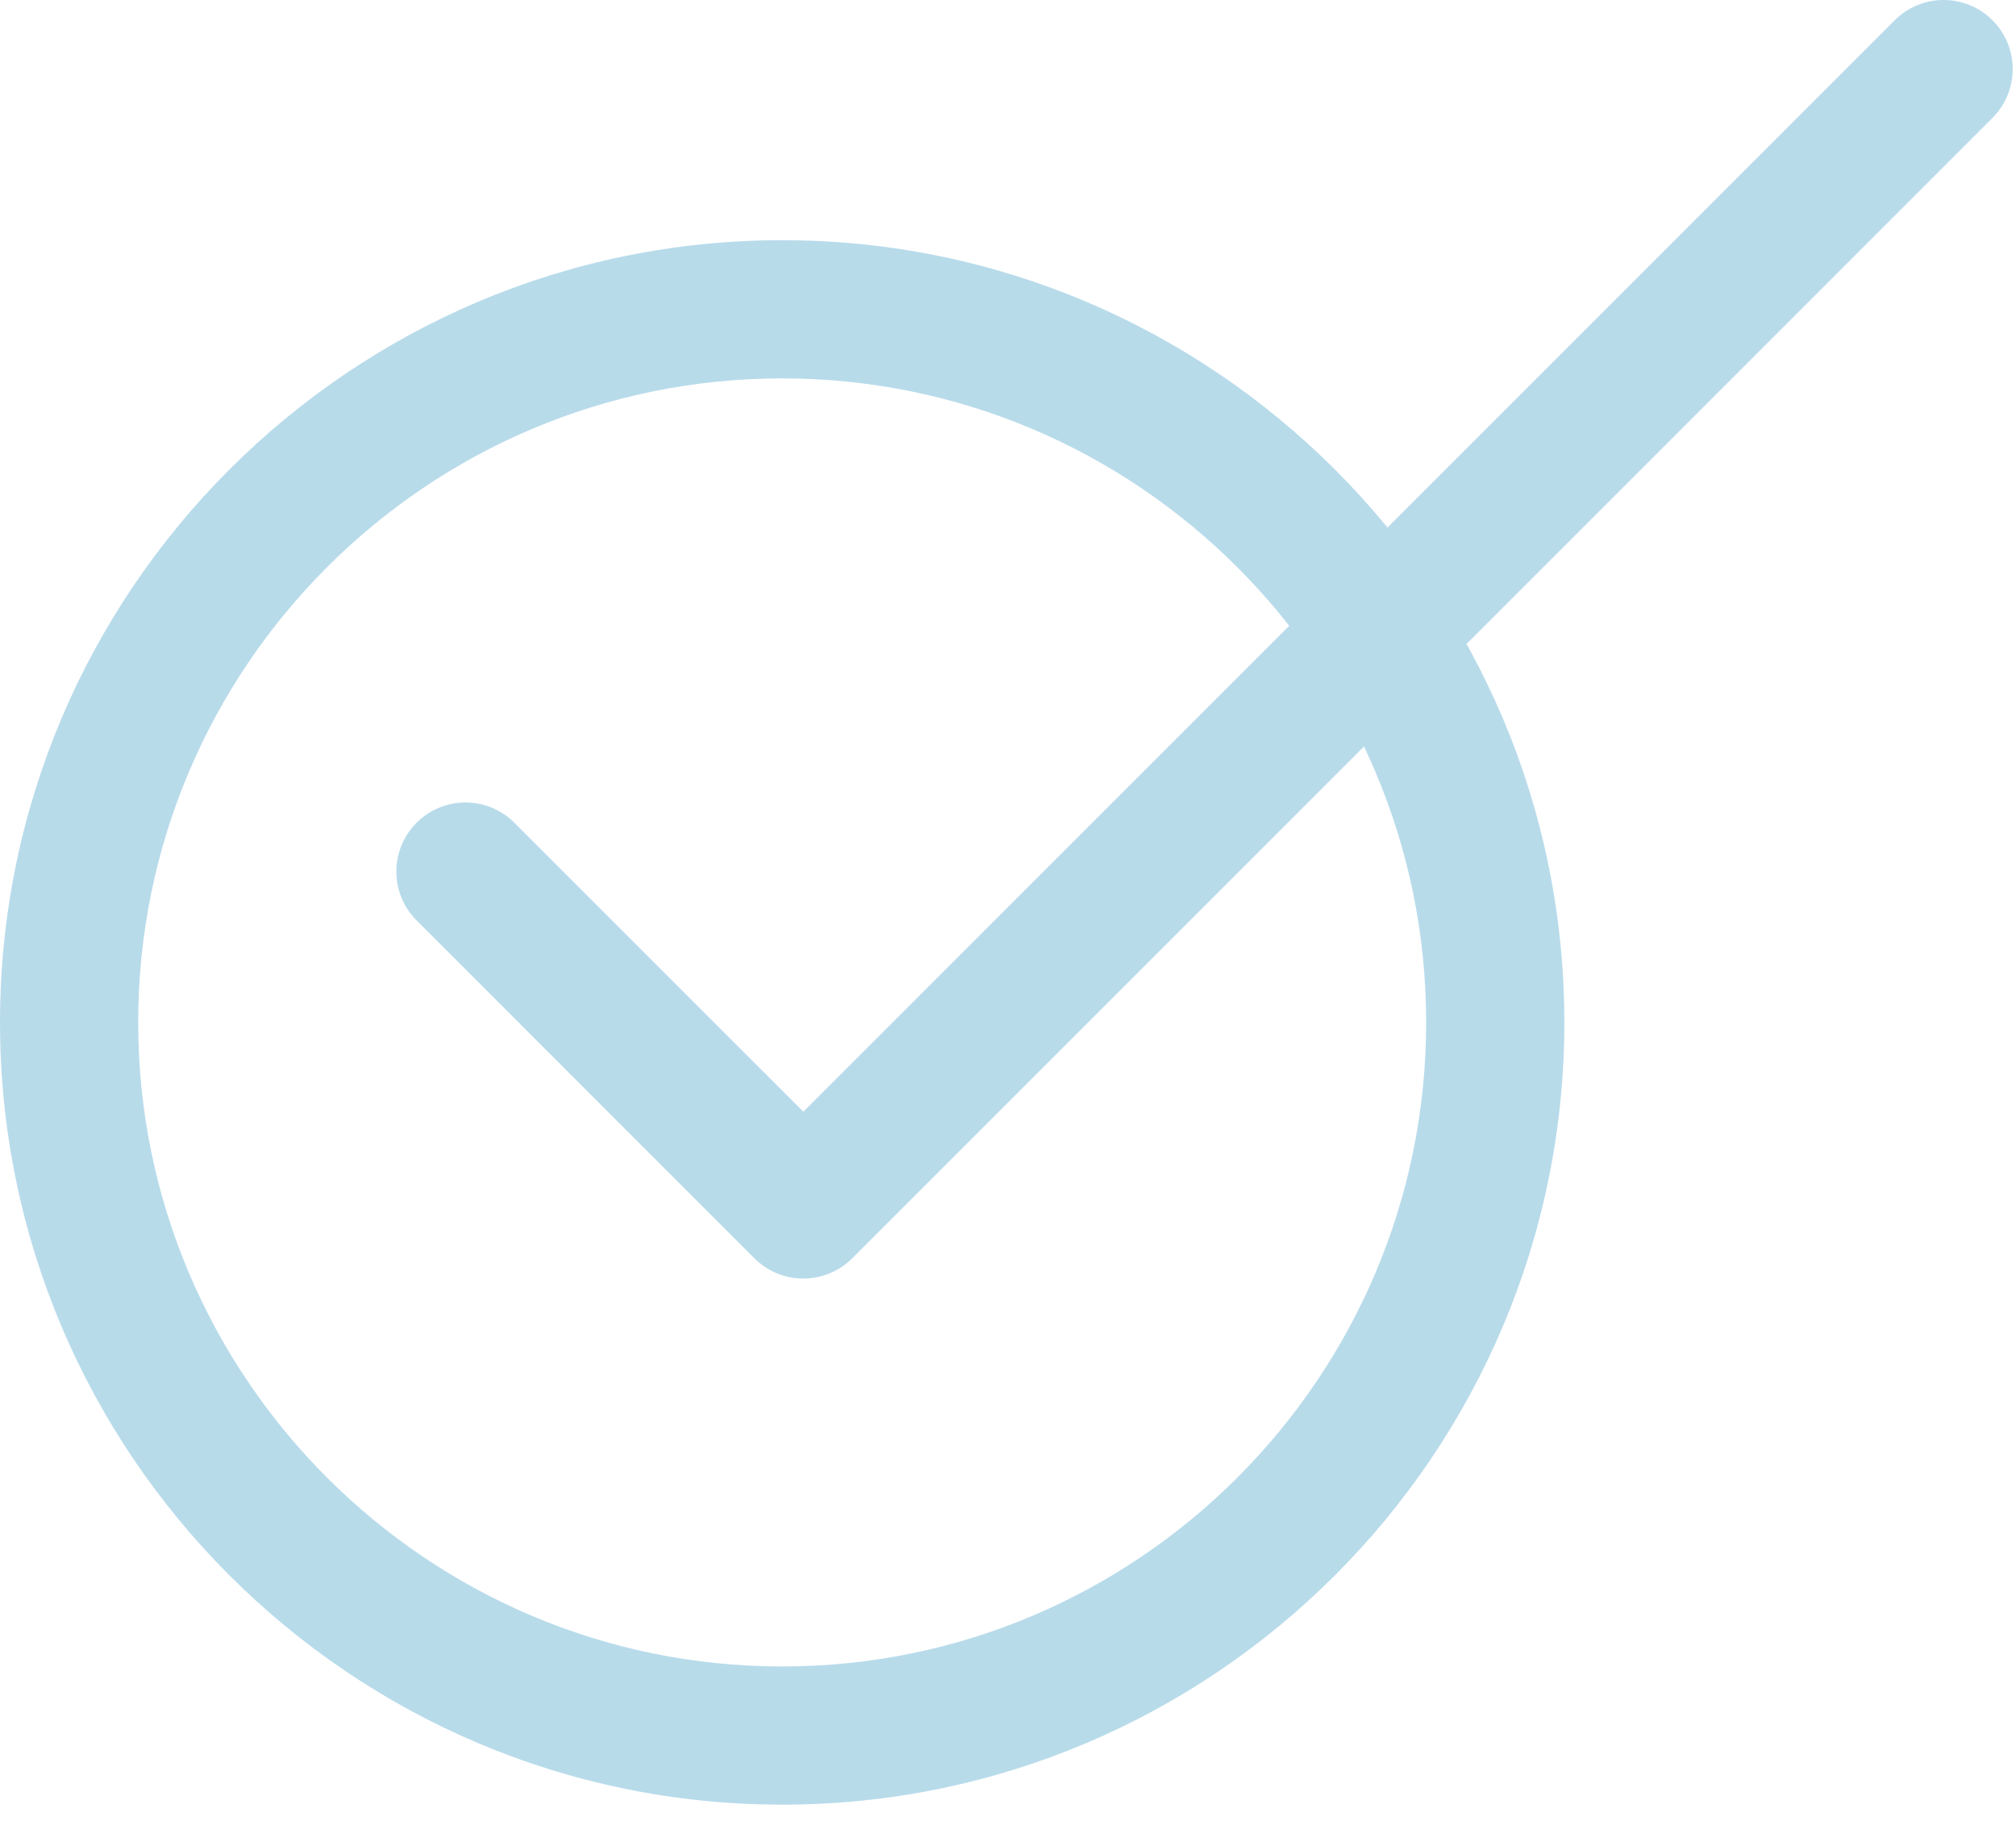
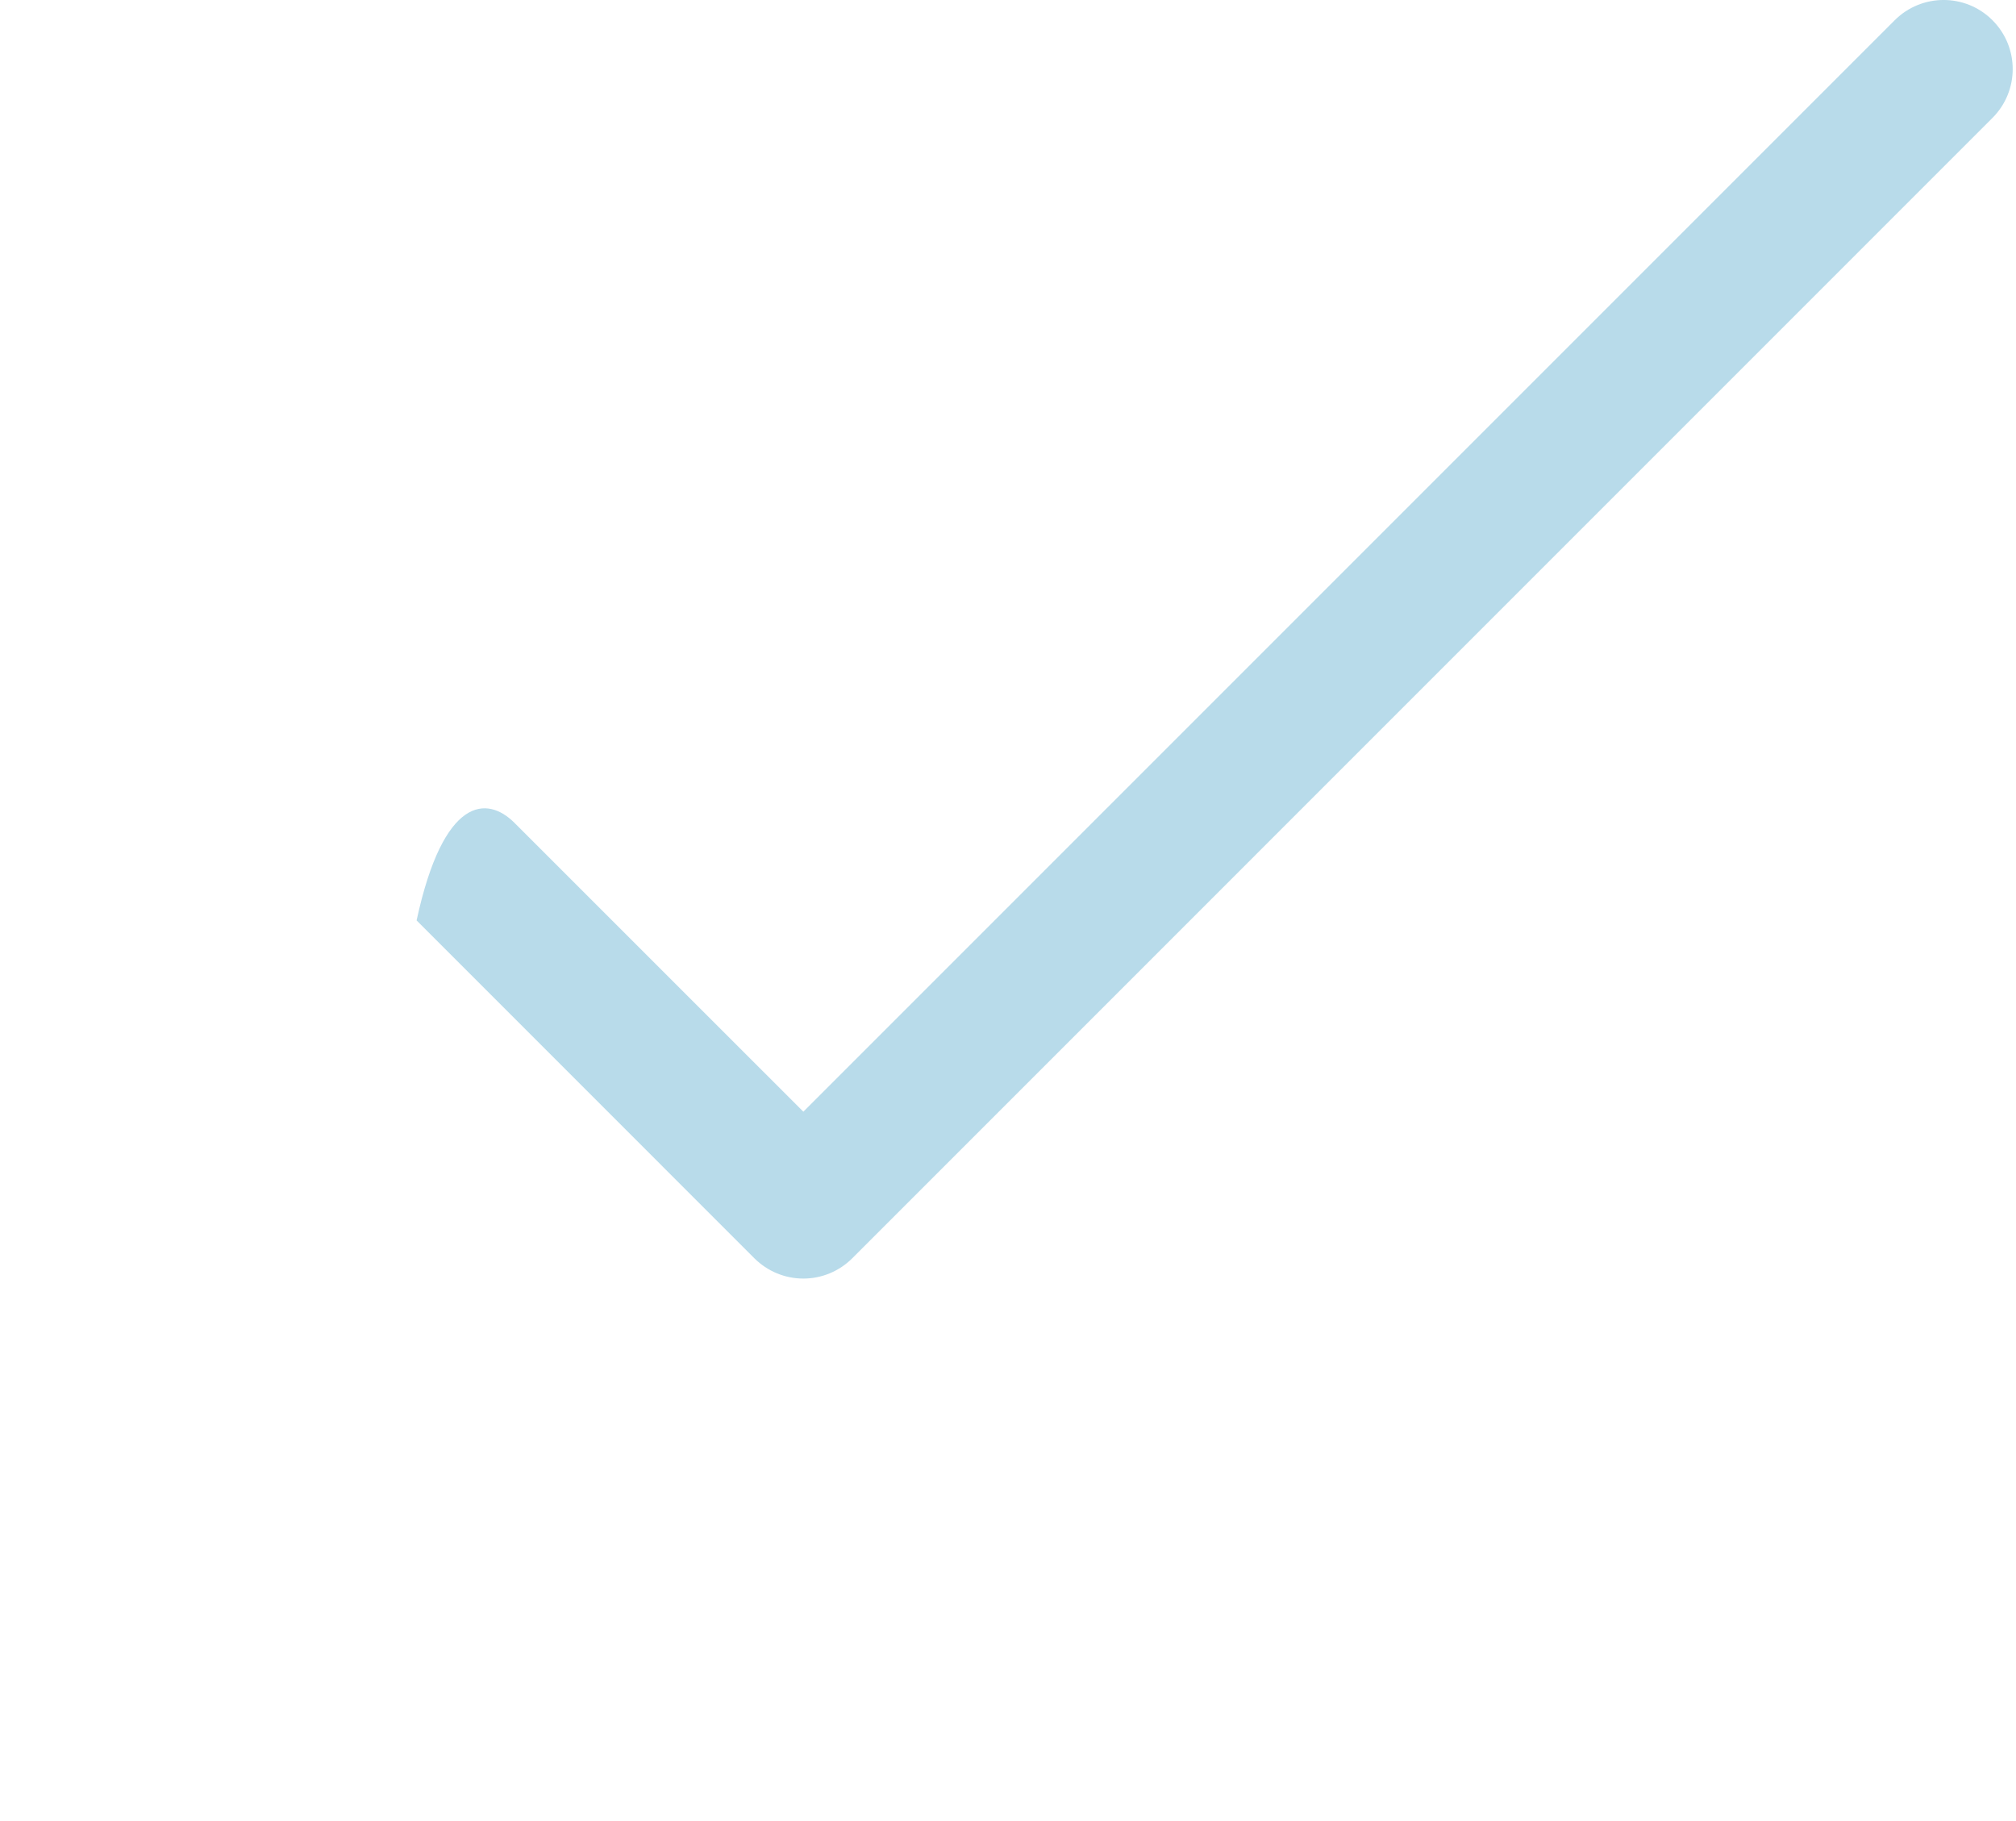
<svg xmlns="http://www.w3.org/2000/svg" width="31px" height="28px" viewBox="0 0 31 28" version="1.1">
  <desc>Created with Lunacy</desc>
  <g id="Group-5">
-     <path d="M12.027 2.125C6.567 2.125 2.125 6.567 2.125 12.027C2.125 17.488 6.567 21.93 12.027 21.93C17.488 21.93 21.93 17.488 21.93 12.027C21.93 6.568 17.488 2.125 12.027 2.125M12.027 24.055C5.396 24.055 0 18.66 0 12.027C0 5.396 5.396 0 12.027 0C18.659 0 24.055 5.396 24.055 12.027C24.055 18.66 18.659 24.055 12.027 24.055" transform="translate(8.5E-05 3.693)" id="Fill-1" fill="#B8DBEA" stroke="none" />
-     <path d="M6.258 19.659C5.976 19.659 5.706 19.547 5.506 19.348L0.311 14.152C-0.104 13.737 -0.104 13.065 0.311 12.65C0.726 12.235 1.398 12.235 1.814 12.65L6.258 17.093L23.04 0.311C23.456 -0.104 24.128 -0.104 24.543 0.311C24.958 0.726 24.958 1.398 24.543 1.813L7.009 19.348C6.809 19.547 6.54 19.659 6.258 19.659" transform="translate(6.095 0)" id="Fill-3" fill="#B8DBEA" stroke="none" />
+     <path d="M6.258 19.659C5.976 19.659 5.706 19.547 5.506 19.348L0.311 14.152C0.726 12.235 1.398 12.235 1.814 12.65L6.258 17.093L23.04 0.311C23.456 -0.104 24.128 -0.104 24.543 0.311C24.958 0.726 24.958 1.398 24.543 1.813L7.009 19.348C6.809 19.547 6.54 19.659 6.258 19.659" transform="translate(6.095 0)" id="Fill-3" fill="#B8DBEA" stroke="none" />
  </g>
</svg>